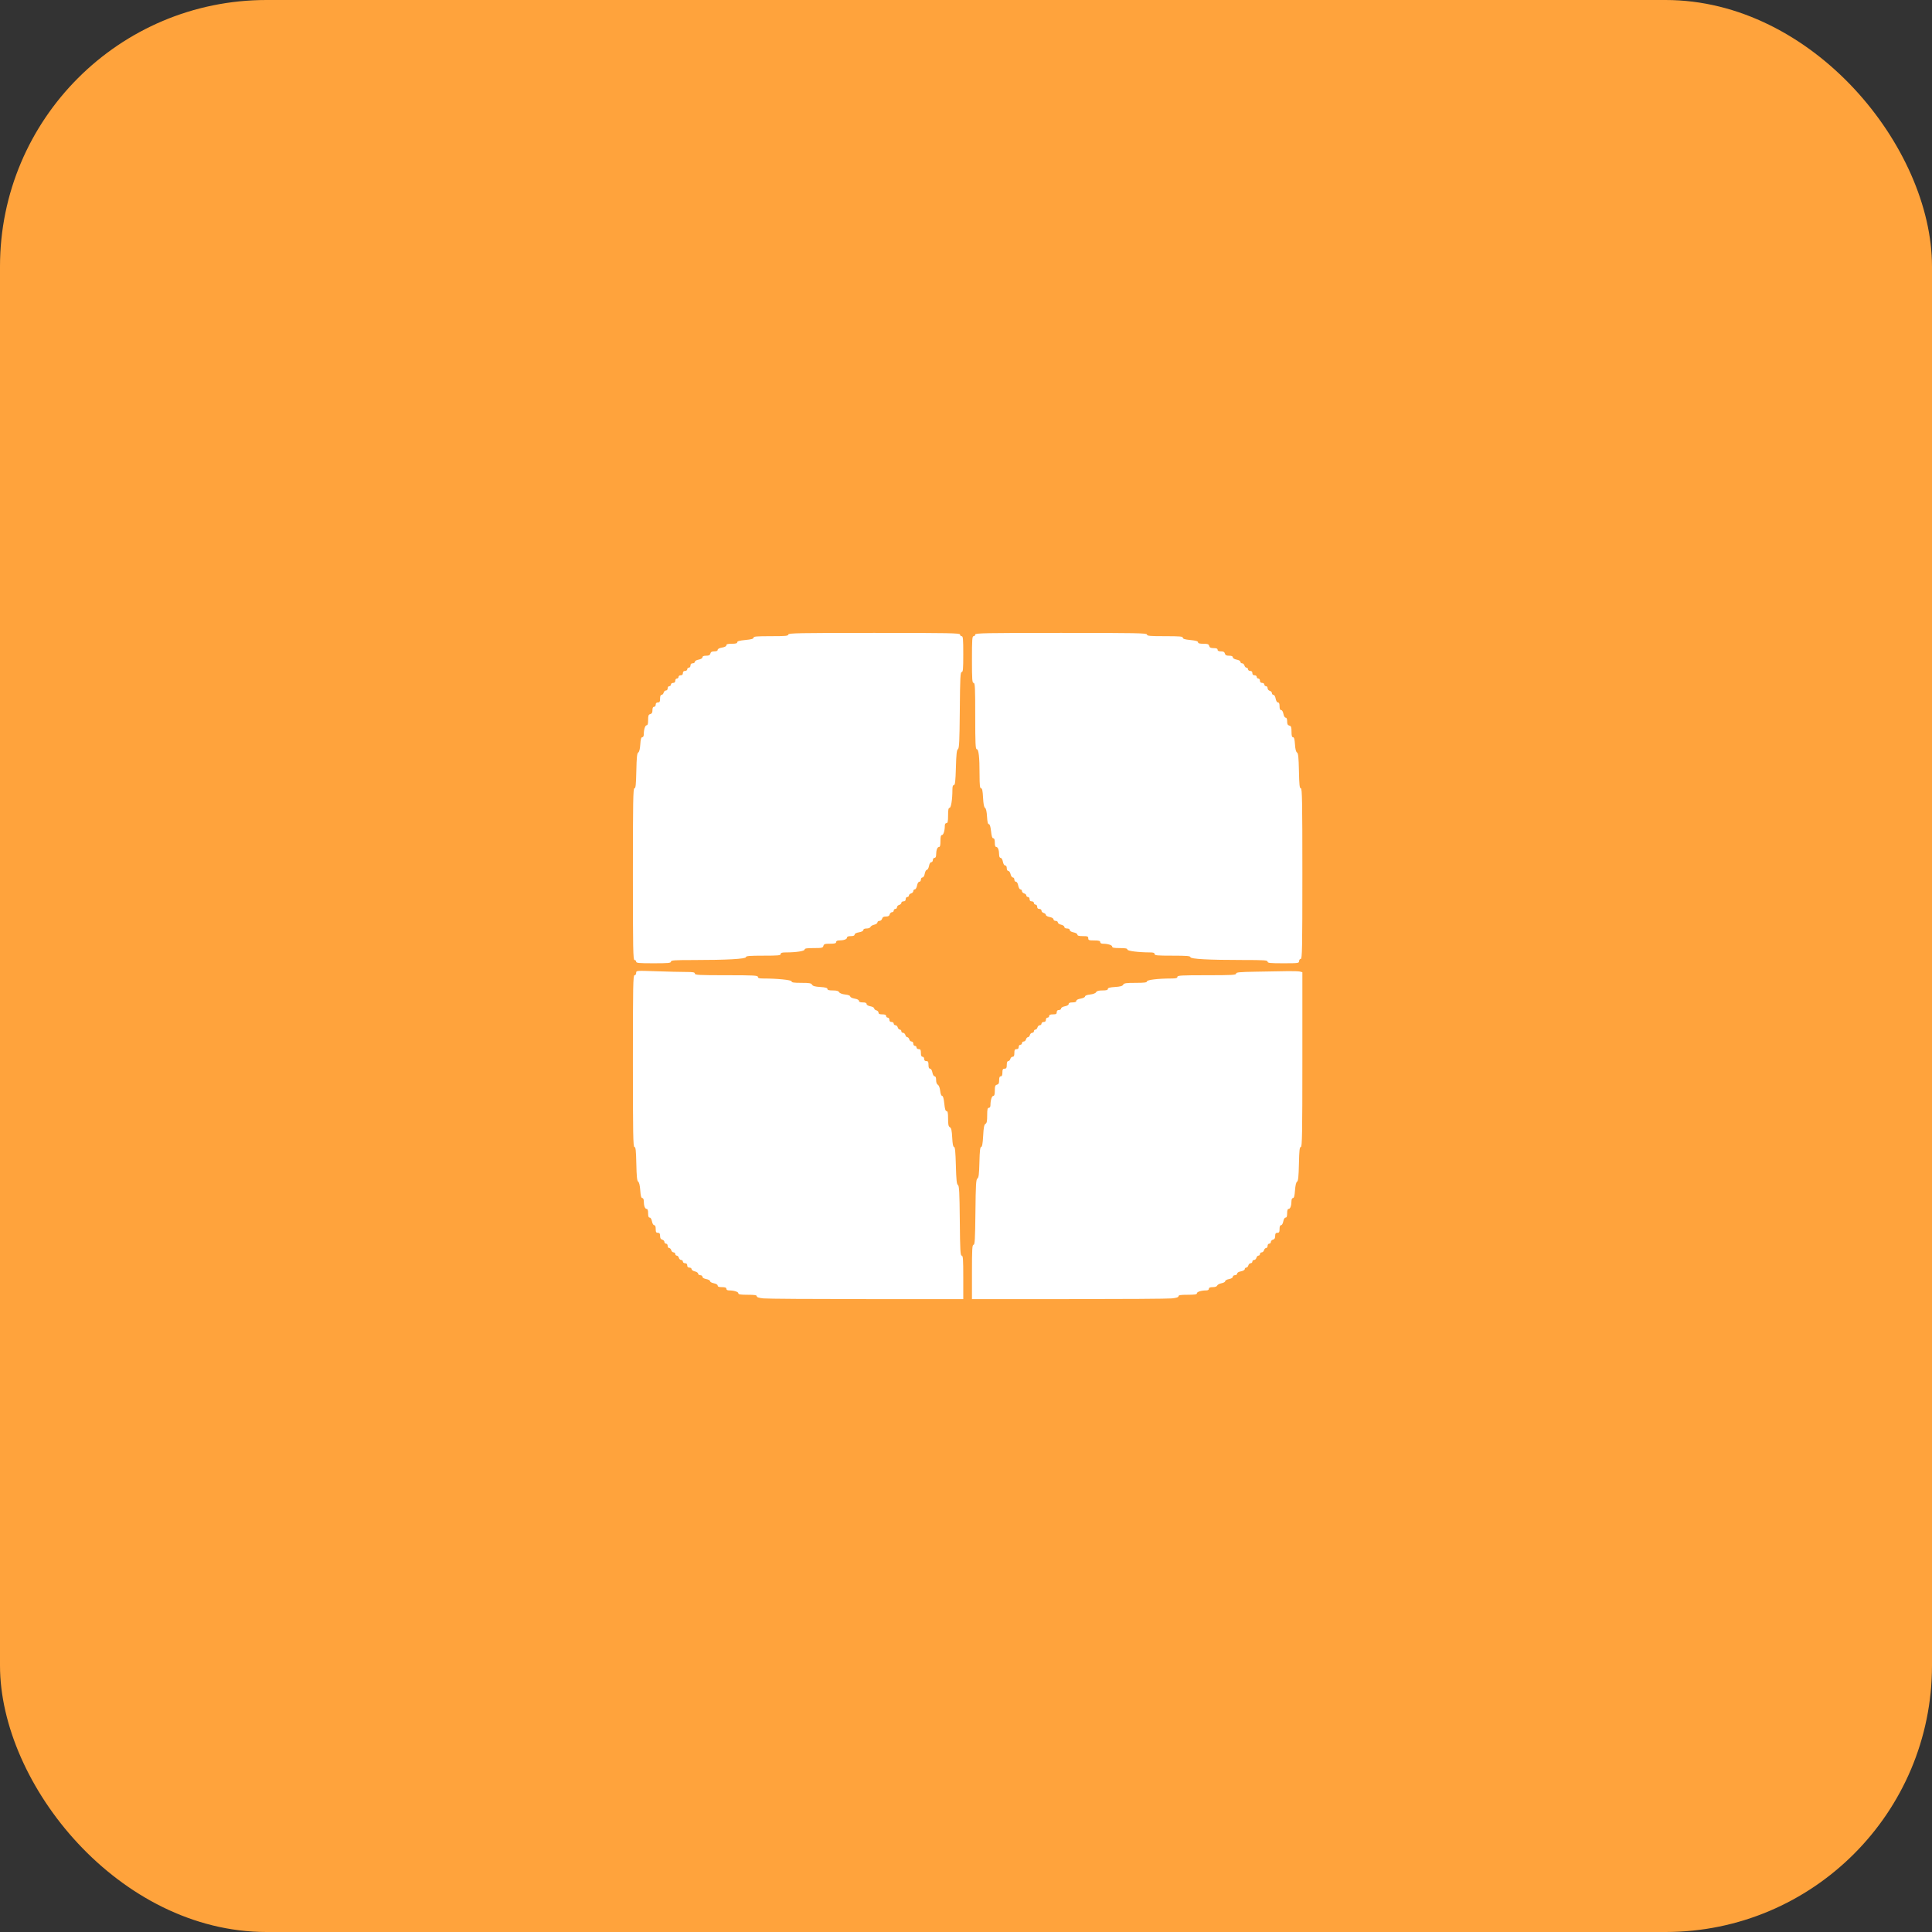
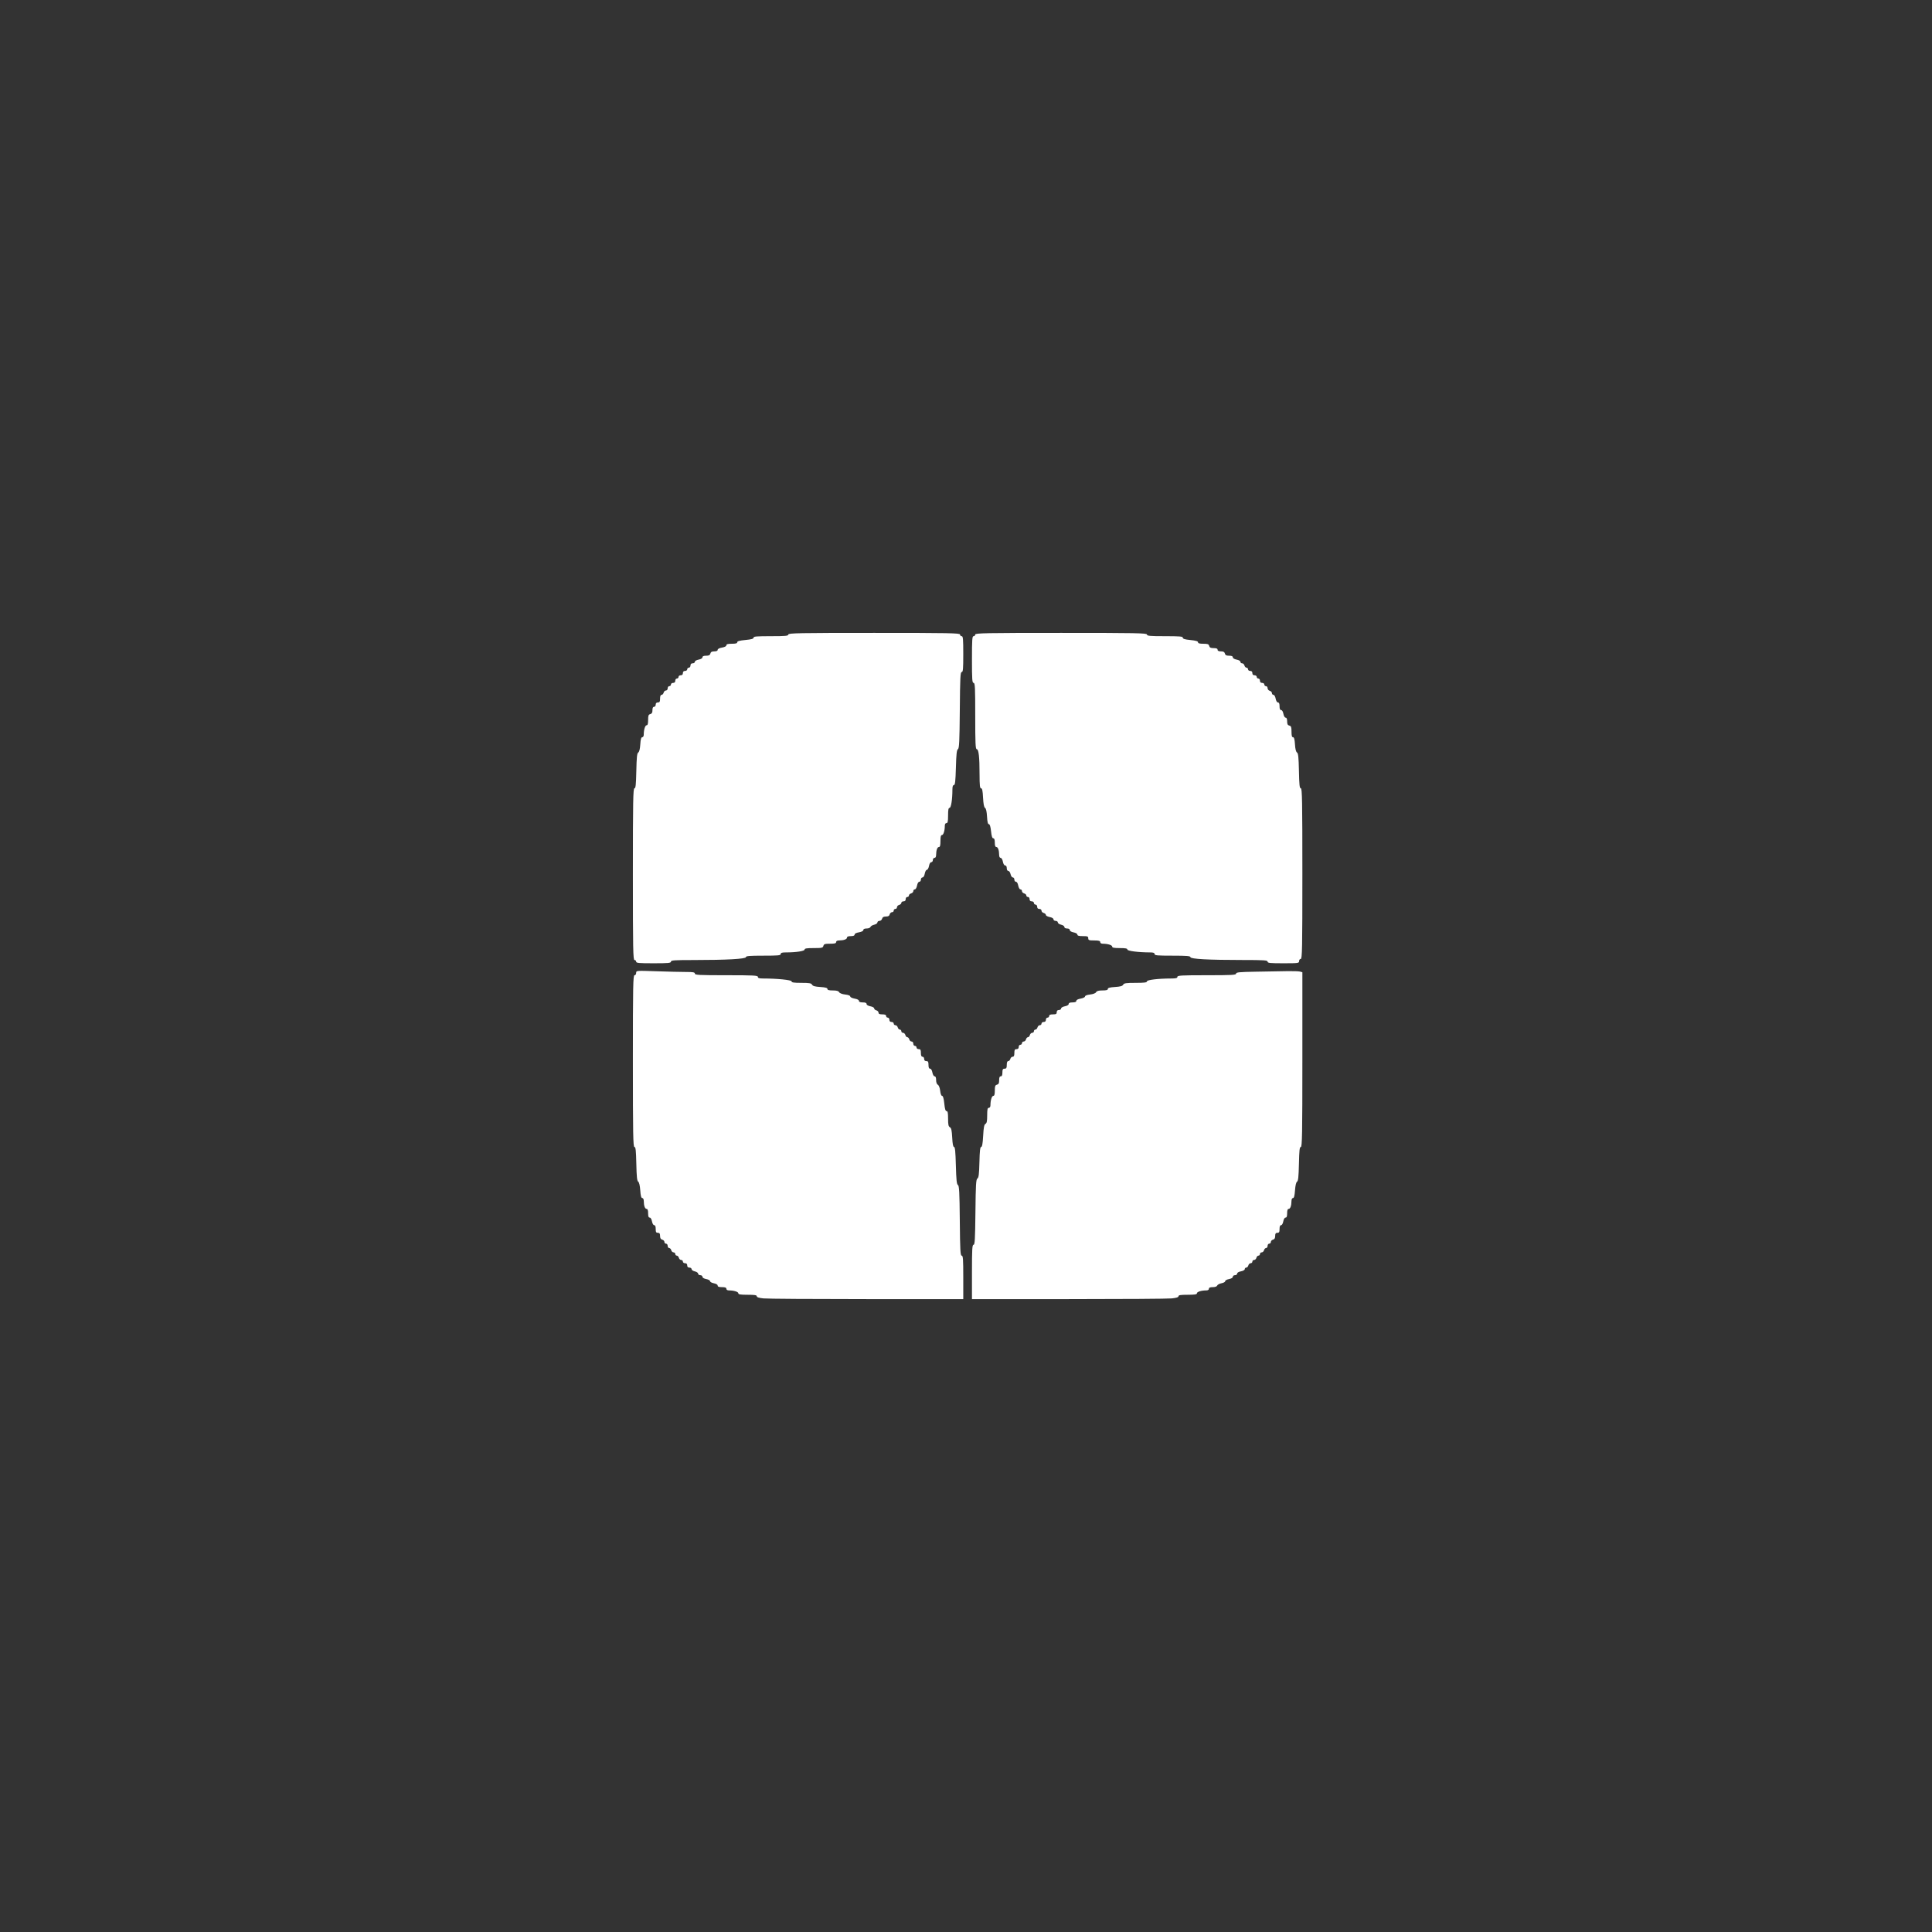
<svg xmlns="http://www.w3.org/2000/svg" width="58" height="58" viewBox="0 0 58 58" fill="none">
  <rect x="0" y="0" width="58" height="58" fill="#333333" stroke="none" />
-   <rect width="58" height="58" rx="8" fill="#FFA33C" />
  <path fill-rule="evenodd" clip-rule="evenodd" d="M23.666 19.049C23.666 19.09 23.586 19.098 23.144 19.098C22.715 19.098 22.622 19.106 22.622 19.144C22.622 19.178 22.555 19.196 22.377 19.213C22.201 19.23 22.132 19.249 22.132 19.281C22.132 19.314 22.086 19.326 21.969 19.326C21.85 19.326 21.806 19.339 21.806 19.372C21.806 19.401 21.756 19.427 21.675 19.441C21.595 19.454 21.545 19.48 21.545 19.509C21.545 19.538 21.509 19.555 21.444 19.555C21.37 19.555 21.338 19.572 21.326 19.62C21.313 19.669 21.281 19.685 21.198 19.685C21.124 19.685 21.088 19.7 21.088 19.733C21.088 19.761 21.042 19.789 20.974 19.802C20.909 19.814 20.86 19.842 20.86 19.868C20.86 19.893 20.83 19.913 20.794 19.913C20.751 19.913 20.729 19.935 20.729 19.979C20.729 20.015 20.707 20.044 20.68 20.044C20.653 20.044 20.631 20.066 20.631 20.093C20.631 20.12 20.602 20.142 20.566 20.142C20.523 20.142 20.501 20.164 20.501 20.207C20.501 20.251 20.479 20.272 20.436 20.272C20.399 20.272 20.37 20.294 20.37 20.321C20.37 20.348 20.348 20.37 20.321 20.37C20.294 20.37 20.272 20.399 20.272 20.436C20.272 20.479 20.251 20.501 20.207 20.501C20.171 20.501 20.142 20.523 20.142 20.55C20.142 20.577 20.12 20.599 20.093 20.599C20.066 20.599 20.044 20.628 20.044 20.664C20.044 20.702 20.022 20.729 19.992 20.729C19.963 20.729 19.932 20.759 19.923 20.794C19.914 20.83 19.886 20.86 19.861 20.86C19.831 20.86 19.816 20.898 19.816 20.974C19.816 21.066 19.803 21.088 19.75 21.088C19.707 21.088 19.685 21.11 19.685 21.153C19.685 21.19 19.663 21.219 19.636 21.219C19.603 21.219 19.587 21.252 19.587 21.32C19.587 21.393 19.57 21.425 19.522 21.438C19.468 21.452 19.457 21.482 19.457 21.614C19.457 21.727 19.444 21.773 19.412 21.773C19.367 21.773 19.326 21.908 19.326 22.055C19.326 22.099 19.307 22.132 19.281 22.132C19.249 22.132 19.232 22.192 19.222 22.346C19.213 22.486 19.192 22.571 19.161 22.59C19.124 22.613 19.112 22.73 19.103 23.142C19.094 23.566 19.083 23.666 19.046 23.666C19.007 23.666 19 24.045 19 26.243C19 28.512 19.006 28.821 19.049 28.821C19.076 28.821 19.098 28.843 19.098 28.869C19.098 28.911 19.178 28.918 19.62 28.918C20.062 28.918 20.142 28.911 20.142 28.869C20.142 28.828 20.239 28.821 20.822 28.821C21.812 28.821 22.393 28.788 22.393 28.734C22.393 28.699 22.5 28.69 22.915 28.69C23.358 28.69 23.437 28.683 23.437 28.641C23.437 28.604 23.477 28.592 23.596 28.592C23.899 28.592 24.155 28.553 24.155 28.506C24.155 28.472 24.22 28.462 24.428 28.462C24.675 28.462 24.704 28.455 24.719 28.396C24.734 28.341 24.764 28.331 24.919 28.331C25.059 28.331 25.101 28.32 25.101 28.282C25.101 28.251 25.133 28.233 25.191 28.233C25.331 28.232 25.427 28.197 25.427 28.148C25.427 28.118 25.466 28.103 25.542 28.103C25.618 28.103 25.656 28.088 25.656 28.057C25.656 28.028 25.706 28.002 25.786 27.989C25.866 27.975 25.917 27.949 25.917 27.921C25.917 27.891 25.952 27.874 26.016 27.874C26.072 27.874 26.122 27.854 26.133 27.827C26.142 27.802 26.193 27.771 26.246 27.76C26.298 27.748 26.341 27.718 26.341 27.692C26.341 27.667 26.369 27.646 26.402 27.646C26.436 27.646 26.471 27.617 26.481 27.581C26.493 27.534 26.525 27.515 26.595 27.515C26.665 27.515 26.697 27.497 26.709 27.45C26.719 27.414 26.75 27.385 26.778 27.385C26.807 27.385 26.83 27.363 26.83 27.336C26.83 27.309 26.852 27.287 26.879 27.287C26.906 27.287 26.928 27.264 26.928 27.235C26.928 27.206 26.958 27.175 26.994 27.166C27.029 27.157 27.059 27.129 27.059 27.104C27.059 27.079 27.088 27.059 27.124 27.059C27.168 27.059 27.189 27.037 27.189 26.994C27.189 26.957 27.211 26.928 27.238 26.928C27.265 26.928 27.287 26.908 27.287 26.883C27.287 26.858 27.317 26.83 27.352 26.821C27.388 26.811 27.418 26.78 27.418 26.752C27.418 26.723 27.438 26.7 27.463 26.7C27.489 26.7 27.517 26.651 27.53 26.586C27.543 26.517 27.57 26.471 27.599 26.471C27.625 26.471 27.646 26.442 27.646 26.406C27.646 26.37 27.667 26.341 27.694 26.341C27.722 26.341 27.75 26.295 27.762 26.227C27.774 26.164 27.802 26.113 27.825 26.113C27.848 26.113 27.877 26.061 27.889 25.998C27.901 25.93 27.929 25.884 27.957 25.884C27.983 25.884 28.005 25.855 28.005 25.819C28.005 25.783 28.027 25.754 28.054 25.754C28.085 25.754 28.103 25.722 28.103 25.664C28.104 25.524 28.139 25.427 28.188 25.427C28.221 25.427 28.233 25.379 28.233 25.248C28.233 25.117 28.245 25.069 28.278 25.069C28.323 25.069 28.364 24.934 28.364 24.787C28.364 24.74 28.383 24.71 28.413 24.71C28.451 24.71 28.462 24.663 28.462 24.481C28.462 24.311 28.473 24.253 28.506 24.253C28.552 24.253 28.592 23.998 28.592 23.71C28.592 23.611 28.606 23.568 28.637 23.568C28.672 23.568 28.685 23.458 28.697 23.043C28.708 22.637 28.722 22.512 28.758 22.489C28.796 22.466 28.806 22.262 28.814 21.318C28.822 20.345 28.831 20.175 28.871 20.175C28.911 20.175 28.918 20.085 28.918 19.636C28.918 19.179 28.911 19.098 28.869 19.098C28.843 19.098 28.821 19.076 28.821 19.049C28.821 19.006 28.512 19 26.243 19C23.974 19 23.666 19.006 23.666 19.049ZM29.277 19.049C29.277 19.076 29.255 19.098 29.228 19.098C29.186 19.098 29.179 19.198 29.179 19.799C29.179 20.401 29.186 20.501 29.228 20.501C29.271 20.501 29.277 20.633 29.277 21.496C29.277 22.313 29.285 22.491 29.322 22.491C29.381 22.491 29.407 22.725 29.407 23.25C29.408 23.581 29.417 23.666 29.453 23.666C29.486 23.666 29.501 23.737 29.512 23.946C29.522 24.136 29.541 24.235 29.572 24.254C29.602 24.272 29.622 24.362 29.631 24.512C29.64 24.673 29.656 24.742 29.686 24.742C29.715 24.742 29.736 24.813 29.752 24.954C29.767 25.102 29.788 25.166 29.819 25.166C29.85 25.166 29.865 25.207 29.865 25.297C29.865 25.386 29.879 25.427 29.91 25.427C29.959 25.427 29.994 25.524 29.995 25.664C29.995 25.718 30.013 25.754 30.04 25.754C30.066 25.754 30.095 25.802 30.107 25.868C30.12 25.936 30.148 25.982 30.176 25.982C30.205 25.982 30.224 26.014 30.224 26.064C30.224 26.112 30.242 26.145 30.27 26.145C30.295 26.145 30.326 26.189 30.338 26.243C30.349 26.297 30.38 26.341 30.405 26.341C30.431 26.341 30.452 26.37 30.452 26.406C30.452 26.442 30.473 26.471 30.499 26.471C30.528 26.471 30.555 26.517 30.568 26.586C30.581 26.651 30.609 26.7 30.635 26.7C30.66 26.7 30.68 26.723 30.68 26.752C30.68 26.78 30.71 26.811 30.745 26.821C30.781 26.83 30.811 26.858 30.811 26.883C30.811 26.908 30.833 26.928 30.86 26.928C30.887 26.928 30.909 26.957 30.909 26.994C30.909 27.037 30.93 27.059 30.974 27.059C31.01 27.059 31.039 27.081 31.039 27.108C31.039 27.135 31.061 27.157 31.088 27.157C31.115 27.157 31.137 27.186 31.137 27.222C31.137 27.265 31.159 27.287 31.202 27.287C31.24 27.287 31.267 27.309 31.267 27.339C31.267 27.368 31.297 27.399 31.333 27.408C31.369 27.418 31.398 27.444 31.398 27.467C31.398 27.49 31.449 27.518 31.512 27.53C31.581 27.543 31.626 27.57 31.626 27.599C31.626 27.625 31.656 27.646 31.692 27.646C31.728 27.646 31.757 27.667 31.757 27.692C31.757 27.718 31.801 27.748 31.855 27.76C31.909 27.772 31.953 27.802 31.953 27.828C31.953 27.856 31.985 27.874 32.034 27.874C32.084 27.874 32.116 27.893 32.116 27.922C32.116 27.95 32.162 27.978 32.23 27.991C32.295 28.003 32.344 28.032 32.344 28.058C32.344 28.09 32.39 28.103 32.507 28.103C32.649 28.103 32.67 28.111 32.67 28.168C32.67 28.225 32.692 28.233 32.85 28.233C32.988 28.233 33.029 28.245 33.029 28.282C33.029 28.312 33.06 28.331 33.107 28.331C33.254 28.331 33.388 28.372 33.388 28.417C33.388 28.451 33.445 28.462 33.617 28.462C33.787 28.462 33.845 28.473 33.845 28.506C33.845 28.549 34.176 28.591 34.522 28.592C34.623 28.592 34.661 28.605 34.661 28.641C34.661 28.683 34.742 28.69 35.199 28.69C35.628 28.69 35.737 28.699 35.737 28.734C35.737 28.79 36.283 28.82 37.312 28.82C37.95 28.82 38.054 28.827 38.054 28.869C38.054 28.911 38.128 28.918 38.527 28.918C38.978 28.918 39 28.915 39 28.853C39 28.817 39.022 28.788 39.049 28.788C39.092 28.788 39.098 28.482 39.098 26.227C39.098 24.043 39.091 23.666 39.052 23.666C39.014 23.666 39.004 23.566 38.995 23.142C38.986 22.73 38.974 22.613 38.936 22.59C38.906 22.571 38.884 22.486 38.876 22.346C38.866 22.192 38.849 22.132 38.817 22.132C38.784 22.132 38.772 22.086 38.772 21.966C38.772 21.827 38.761 21.797 38.706 21.783C38.657 21.77 38.641 21.738 38.641 21.655C38.641 21.583 38.626 21.545 38.596 21.545C38.57 21.545 38.541 21.496 38.529 21.431C38.516 21.362 38.489 21.317 38.46 21.317C38.428 21.317 38.413 21.28 38.413 21.202C38.413 21.124 38.398 21.088 38.365 21.088C38.337 21.088 38.309 21.042 38.296 20.974C38.284 20.909 38.256 20.86 38.23 20.86C38.205 20.86 38.184 20.836 38.184 20.808C38.184 20.779 38.155 20.748 38.119 20.739C38.083 20.729 38.054 20.694 38.054 20.66C38.054 20.626 38.032 20.599 38.005 20.599C37.978 20.599 37.956 20.577 37.956 20.55C37.956 20.523 37.927 20.501 37.891 20.501C37.847 20.501 37.825 20.479 37.825 20.436C37.825 20.399 37.804 20.37 37.776 20.37C37.75 20.37 37.728 20.348 37.728 20.321C37.728 20.294 37.699 20.272 37.662 20.272C37.619 20.272 37.597 20.251 37.597 20.207C37.597 20.164 37.575 20.142 37.532 20.142C37.496 20.142 37.467 20.12 37.467 20.093C37.467 20.066 37.446 20.044 37.421 20.044C37.397 20.044 37.369 20.015 37.359 19.979C37.35 19.943 37.319 19.913 37.29 19.913C37.262 19.913 37.238 19.893 37.238 19.868C37.238 19.842 37.189 19.814 37.124 19.802C37.056 19.789 37.01 19.761 37.01 19.733C37.01 19.7 36.974 19.685 36.899 19.685C36.816 19.685 36.785 19.669 36.772 19.62C36.76 19.572 36.727 19.555 36.654 19.555C36.586 19.555 36.553 19.539 36.553 19.506C36.553 19.471 36.518 19.457 36.436 19.457C36.346 19.457 36.315 19.442 36.301 19.392C36.287 19.337 36.257 19.326 36.125 19.326C36.012 19.326 35.966 19.313 35.966 19.282C35.966 19.25 35.898 19.23 35.737 19.214C35.571 19.198 35.509 19.179 35.509 19.145C35.509 19.106 35.417 19.098 34.971 19.098C34.514 19.098 34.432 19.09 34.432 19.049C34.432 19.006 34.124 19 31.855 19C29.585 19 29.277 19.006 29.277 19.049ZM19.098 29.207C19.098 29.248 19.077 29.277 19.049 29.277C19.006 29.277 19 29.585 19 31.855C19 34.051 19.007 34.432 19.046 34.432C19.083 34.432 19.094 34.53 19.103 34.939C19.111 35.325 19.125 35.453 19.159 35.474C19.187 35.491 19.21 35.587 19.221 35.734C19.232 35.9 19.25 35.966 19.282 35.966C19.308 35.966 19.326 36.002 19.327 36.056C19.327 36.195 19.362 36.292 19.412 36.292C19.442 36.292 19.457 36.333 19.457 36.422C19.457 36.515 19.471 36.553 19.504 36.553C19.533 36.553 19.56 36.599 19.573 36.667C19.585 36.733 19.614 36.781 19.64 36.781C19.67 36.781 19.685 36.82 19.685 36.896C19.685 36.988 19.698 37.01 19.75 37.01C19.801 37.01 19.816 37.032 19.816 37.104C19.816 37.17 19.835 37.203 19.881 37.215C19.917 37.224 19.946 37.255 19.946 37.284C19.946 37.313 19.968 37.336 19.995 37.336C20.022 37.336 20.044 37.365 20.044 37.401C20.044 37.437 20.064 37.467 20.089 37.467C20.114 37.467 20.142 37.496 20.151 37.532C20.161 37.568 20.192 37.597 20.22 37.597C20.249 37.597 20.272 37.619 20.272 37.646C20.272 37.673 20.293 37.695 20.318 37.695C20.342 37.695 20.37 37.724 20.38 37.76C20.389 37.796 20.42 37.825 20.449 37.825C20.477 37.825 20.501 37.847 20.501 37.874C20.501 37.902 20.53 37.923 20.566 37.923C20.61 37.923 20.631 37.945 20.631 37.989C20.631 38.032 20.653 38.054 20.697 38.054C20.733 38.054 20.762 38.075 20.762 38.1C20.762 38.126 20.806 38.156 20.86 38.168C20.913 38.18 20.958 38.21 20.958 38.236C20.958 38.261 20.987 38.282 21.023 38.282C21.059 38.282 21.088 38.304 21.088 38.33C21.088 38.358 21.134 38.386 21.202 38.399C21.265 38.41 21.317 38.439 21.317 38.462C21.317 38.485 21.368 38.513 21.431 38.525C21.499 38.538 21.545 38.565 21.545 38.594C21.545 38.627 21.583 38.641 21.675 38.641C21.77 38.641 21.806 38.655 21.806 38.69C21.806 38.72 21.836 38.739 21.883 38.739C22.03 38.739 22.165 38.78 22.165 38.825C22.165 38.859 22.229 38.87 22.442 38.87C22.654 38.87 22.719 38.88 22.719 38.914C22.719 38.944 22.783 38.965 22.92 38.979C23.03 38.991 24.425 39 26.02 39H28.918V38.347C28.918 37.8 28.911 37.695 28.871 37.695C28.831 37.695 28.822 37.536 28.814 36.65C28.806 35.785 28.796 35.599 28.758 35.575C28.721 35.553 28.708 35.426 28.696 34.989C28.685 34.574 28.671 34.432 28.641 34.432C28.613 34.432 28.596 34.346 28.586 34.151C28.574 33.933 28.559 33.864 28.516 33.84C28.473 33.816 28.462 33.761 28.462 33.582C28.462 33.41 28.451 33.356 28.416 33.356C28.384 33.356 28.364 33.29 28.348 33.127C28.332 32.977 28.31 32.899 28.283 32.899C28.258 32.899 28.235 32.839 28.225 32.747C28.214 32.656 28.187 32.584 28.155 32.566C28.123 32.548 28.103 32.494 28.103 32.424C28.103 32.35 28.087 32.312 28.058 32.312C28.032 32.312 28.003 32.263 27.991 32.197C27.978 32.129 27.95 32.083 27.922 32.083C27.889 32.083 27.874 32.047 27.874 31.969C27.874 31.877 27.862 31.855 27.809 31.855C27.766 31.855 27.744 31.833 27.744 31.79C27.744 31.753 27.722 31.724 27.695 31.724C27.661 31.724 27.646 31.69 27.646 31.61C27.646 31.518 27.634 31.496 27.581 31.496C27.544 31.496 27.515 31.474 27.515 31.447C27.515 31.42 27.494 31.398 27.467 31.398C27.439 31.398 27.418 31.369 27.418 31.333C27.418 31.295 27.396 31.267 27.366 31.267C27.337 31.267 27.306 31.238 27.297 31.202C27.287 31.166 27.261 31.137 27.238 31.137C27.215 31.137 27.189 31.108 27.18 31.072C27.17 31.036 27.139 31.006 27.111 31.006C27.082 31.006 27.059 30.985 27.059 30.958C27.059 30.931 27.038 30.909 27.014 30.909C26.989 30.909 26.961 30.879 26.951 30.843C26.942 30.808 26.911 30.778 26.882 30.778C26.854 30.778 26.83 30.756 26.83 30.729C26.83 30.702 26.801 30.68 26.765 30.68C26.722 30.68 26.7 30.659 26.7 30.615C26.7 30.579 26.678 30.55 26.651 30.55C26.624 30.55 26.602 30.528 26.602 30.501C26.602 30.467 26.567 30.452 26.488 30.452C26.405 30.452 26.374 30.438 26.374 30.4C26.374 30.371 26.344 30.34 26.308 30.331C26.272 30.321 26.243 30.295 26.243 30.272C26.243 30.249 26.192 30.221 26.129 30.209C26.061 30.197 26.015 30.169 26.015 30.14C26.015 30.108 25.979 30.093 25.901 30.093C25.824 30.093 25.786 30.078 25.786 30.047C25.786 30.019 25.736 29.992 25.656 29.979C25.583 29.966 25.525 29.938 25.525 29.915C25.525 29.889 25.466 29.866 25.373 29.856C25.282 29.846 25.21 29.818 25.192 29.787C25.172 29.749 25.116 29.734 25.002 29.734C24.886 29.734 24.84 29.721 24.84 29.689C24.84 29.657 24.78 29.64 24.625 29.63C24.466 29.62 24.401 29.602 24.378 29.561C24.353 29.515 24.296 29.506 24.055 29.506C23.832 29.506 23.764 29.495 23.764 29.462C23.764 29.419 23.335 29.375 22.91 29.375C22.791 29.375 22.752 29.363 22.752 29.326C22.752 29.284 22.625 29.277 21.806 29.277C20.987 29.277 20.86 29.271 20.86 29.228C20.86 29.189 20.808 29.179 20.59 29.179C20.442 29.179 20.046 29.17 19.71 29.158C19.098 29.137 19.098 29.137 19.098 29.207ZM37.703 29.171C37.204 29.179 37.108 29.189 37.108 29.229C37.108 29.27 36.982 29.277 36.227 29.277C35.465 29.277 35.346 29.284 35.346 29.326C35.346 29.364 35.303 29.375 35.158 29.375C34.768 29.376 34.432 29.416 34.432 29.462C34.432 29.496 34.356 29.506 34.091 29.506C33.805 29.506 33.745 29.515 33.719 29.561C33.697 29.602 33.632 29.62 33.473 29.63C33.318 29.64 33.258 29.657 33.258 29.689C33.258 29.721 33.212 29.734 33.096 29.734C32.982 29.734 32.926 29.749 32.905 29.787C32.888 29.818 32.816 29.846 32.724 29.856C32.632 29.866 32.573 29.889 32.573 29.915C32.573 29.938 32.515 29.966 32.442 29.979C32.362 29.992 32.312 30.019 32.312 30.047C32.312 30.078 32.274 30.093 32.197 30.093C32.119 30.093 32.083 30.108 32.083 30.14C32.083 30.169 32.037 30.197 31.969 30.209C31.904 30.222 31.855 30.25 31.855 30.276C31.855 30.301 31.825 30.321 31.79 30.321C31.746 30.321 31.724 30.343 31.724 30.387C31.724 30.439 31.703 30.452 31.61 30.452C31.53 30.452 31.496 30.467 31.496 30.501C31.496 30.528 31.474 30.55 31.447 30.55C31.42 30.55 31.398 30.579 31.398 30.615C31.398 30.659 31.376 30.68 31.333 30.68C31.297 30.68 31.267 30.702 31.267 30.729C31.267 30.756 31.244 30.778 31.215 30.778C31.187 30.778 31.156 30.808 31.146 30.843C31.137 30.879 31.109 30.909 31.084 30.909C31.059 30.909 31.039 30.931 31.039 30.958C31.039 30.985 31.016 31.006 30.987 31.006C30.959 31.006 30.927 31.036 30.918 31.072C30.909 31.108 30.882 31.137 30.86 31.137C30.837 31.137 30.811 31.166 30.801 31.202C30.792 31.238 30.761 31.267 30.732 31.267C30.704 31.267 30.68 31.29 30.68 31.317C30.68 31.343 30.658 31.365 30.631 31.365C30.604 31.365 30.582 31.394 30.582 31.431C30.582 31.474 30.561 31.496 30.517 31.496C30.464 31.496 30.452 31.518 30.452 31.61C30.452 31.693 30.438 31.724 30.4 31.724C30.371 31.724 30.34 31.754 30.331 31.79C30.321 31.825 30.293 31.855 30.269 31.855C30.239 31.855 30.224 31.893 30.224 31.969C30.224 32.061 30.211 32.083 30.158 32.083C30.105 32.083 30.093 32.105 30.093 32.197C30.093 32.277 30.078 32.312 30.044 32.312C30.01 32.312 29.995 32.346 29.995 32.429C29.995 32.519 29.98 32.55 29.93 32.563C29.876 32.577 29.865 32.608 29.865 32.739C29.865 32.853 29.852 32.899 29.82 32.899C29.775 32.899 29.734 33.033 29.734 33.18C29.734 33.227 29.715 33.258 29.685 33.258C29.646 33.258 29.636 33.305 29.636 33.484C29.636 33.658 29.624 33.718 29.584 33.74C29.545 33.763 29.529 33.845 29.515 34.101C29.502 34.336 29.484 34.432 29.455 34.432C29.425 34.432 29.411 34.55 29.403 34.89C29.394 35.253 29.381 35.355 29.343 35.379C29.301 35.404 29.292 35.561 29.283 36.389C29.274 37.209 29.265 37.369 29.226 37.369C29.187 37.369 29.179 37.501 29.179 38.184V39H32.078C33.673 39 35.068 38.991 35.178 38.979C35.315 38.965 35.379 38.944 35.379 38.914C35.379 38.88 35.444 38.87 35.656 38.87C35.869 38.87 35.933 38.859 35.933 38.825C35.933 38.78 36.068 38.739 36.215 38.739C36.262 38.739 36.292 38.72 36.292 38.69C36.292 38.656 36.327 38.641 36.407 38.641C36.479 38.641 36.529 38.623 36.541 38.593C36.551 38.567 36.609 38.536 36.67 38.524C36.731 38.513 36.781 38.485 36.781 38.462C36.781 38.439 36.833 38.41 36.896 38.399C36.964 38.386 37.01 38.358 37.01 38.33C37.01 38.304 37.039 38.282 37.075 38.282C37.111 38.282 37.14 38.261 37.14 38.235C37.14 38.206 37.186 38.179 37.255 38.166C37.32 38.154 37.369 38.125 37.369 38.099C37.369 38.074 37.389 38.054 37.414 38.054C37.439 38.054 37.467 38.025 37.476 37.989C37.485 37.953 37.517 37.923 37.545 37.923C37.574 37.923 37.597 37.901 37.597 37.874C37.597 37.847 37.62 37.825 37.649 37.825C37.678 37.825 37.709 37.796 37.718 37.76C37.727 37.724 37.755 37.695 37.78 37.695C37.805 37.695 37.825 37.673 37.825 37.646C37.825 37.619 37.849 37.597 37.877 37.597C37.906 37.597 37.937 37.568 37.947 37.532C37.956 37.496 37.984 37.467 38.009 37.467C38.033 37.467 38.054 37.437 38.054 37.401C38.054 37.365 38.076 37.336 38.103 37.336C38.13 37.336 38.152 37.313 38.152 37.284C38.152 37.255 38.181 37.224 38.217 37.215C38.263 37.203 38.282 37.17 38.282 37.104C38.282 37.032 38.297 37.01 38.347 37.01C38.4 37.01 38.413 36.988 38.413 36.896C38.413 36.82 38.428 36.781 38.458 36.781C38.484 36.781 38.513 36.733 38.525 36.667C38.538 36.599 38.565 36.553 38.594 36.553C38.627 36.553 38.641 36.515 38.641 36.422C38.641 36.333 38.655 36.292 38.686 36.292C38.736 36.292 38.77 36.195 38.771 36.056C38.772 36.002 38.789 35.966 38.816 35.966C38.848 35.966 38.865 35.9 38.877 35.734C38.888 35.587 38.91 35.491 38.939 35.474C38.973 35.453 38.986 35.325 38.995 34.939C39.004 34.53 39.015 34.432 39.052 34.432C39.091 34.432 39.098 34.045 39.098 31.81V29.187L39.025 29.167C38.984 29.157 38.804 29.151 38.625 29.155C38.445 29.158 38.031 29.166 37.703 29.171Z" fill="white" />
</svg>